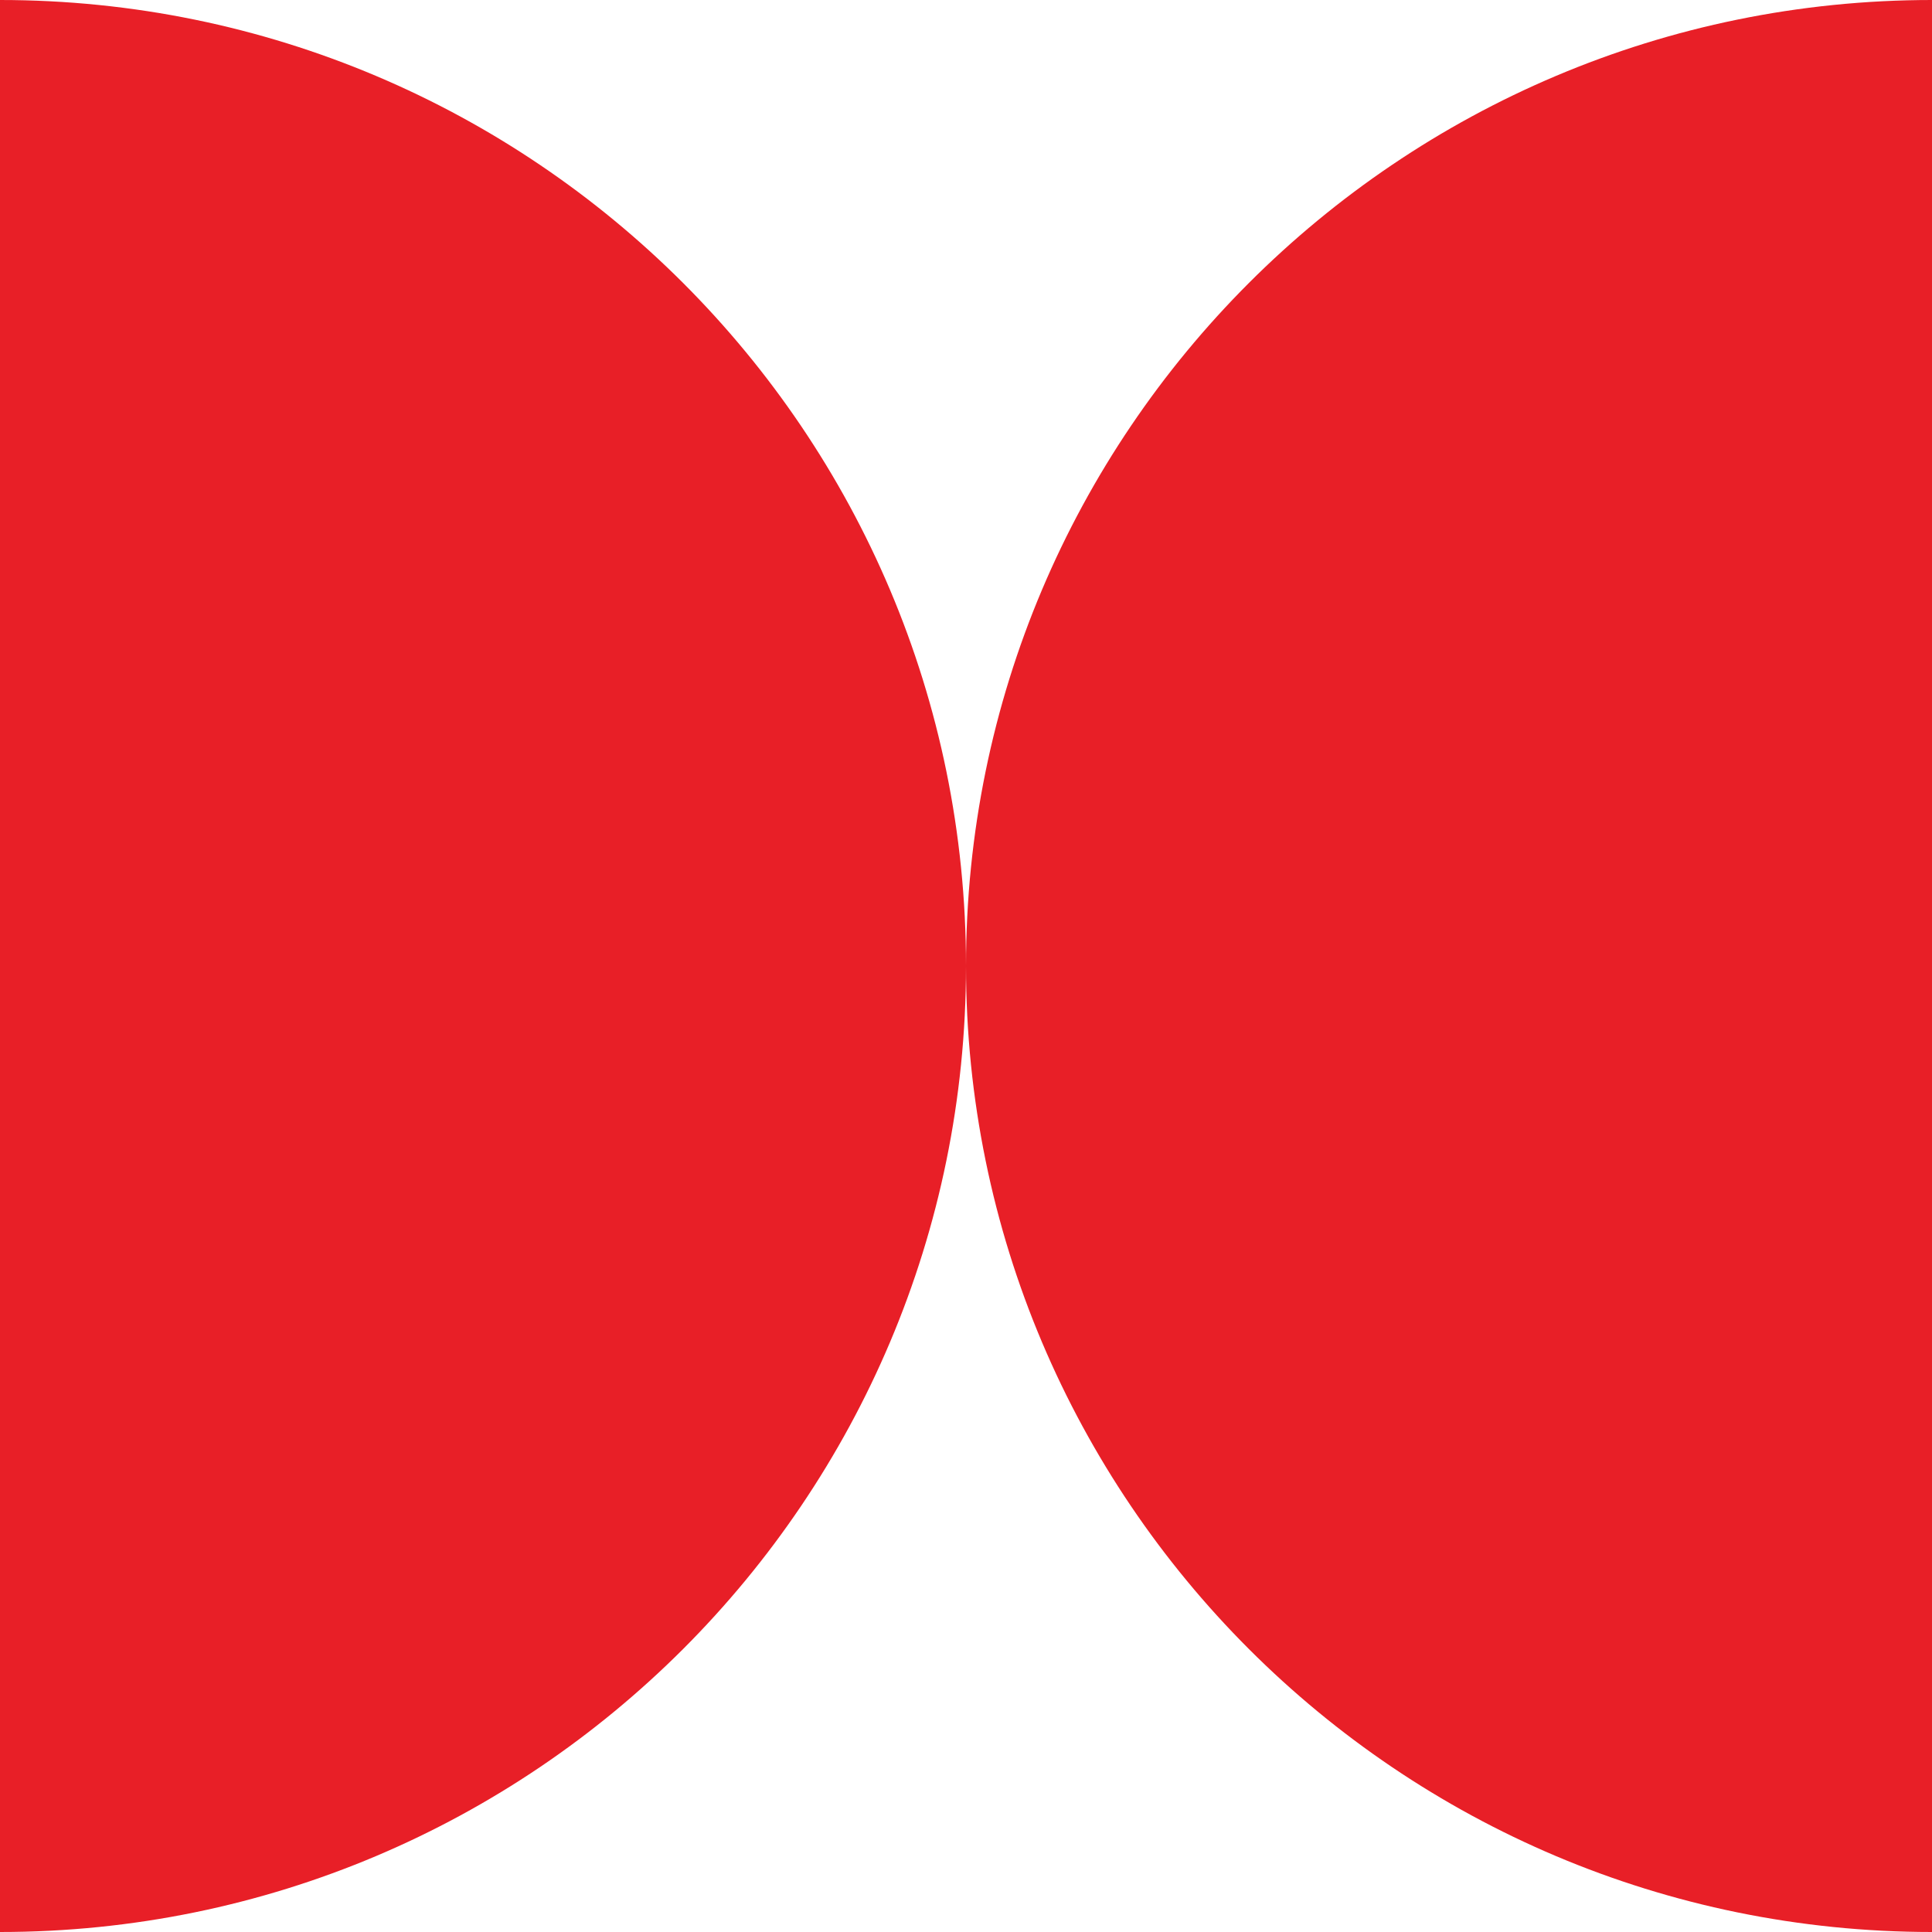
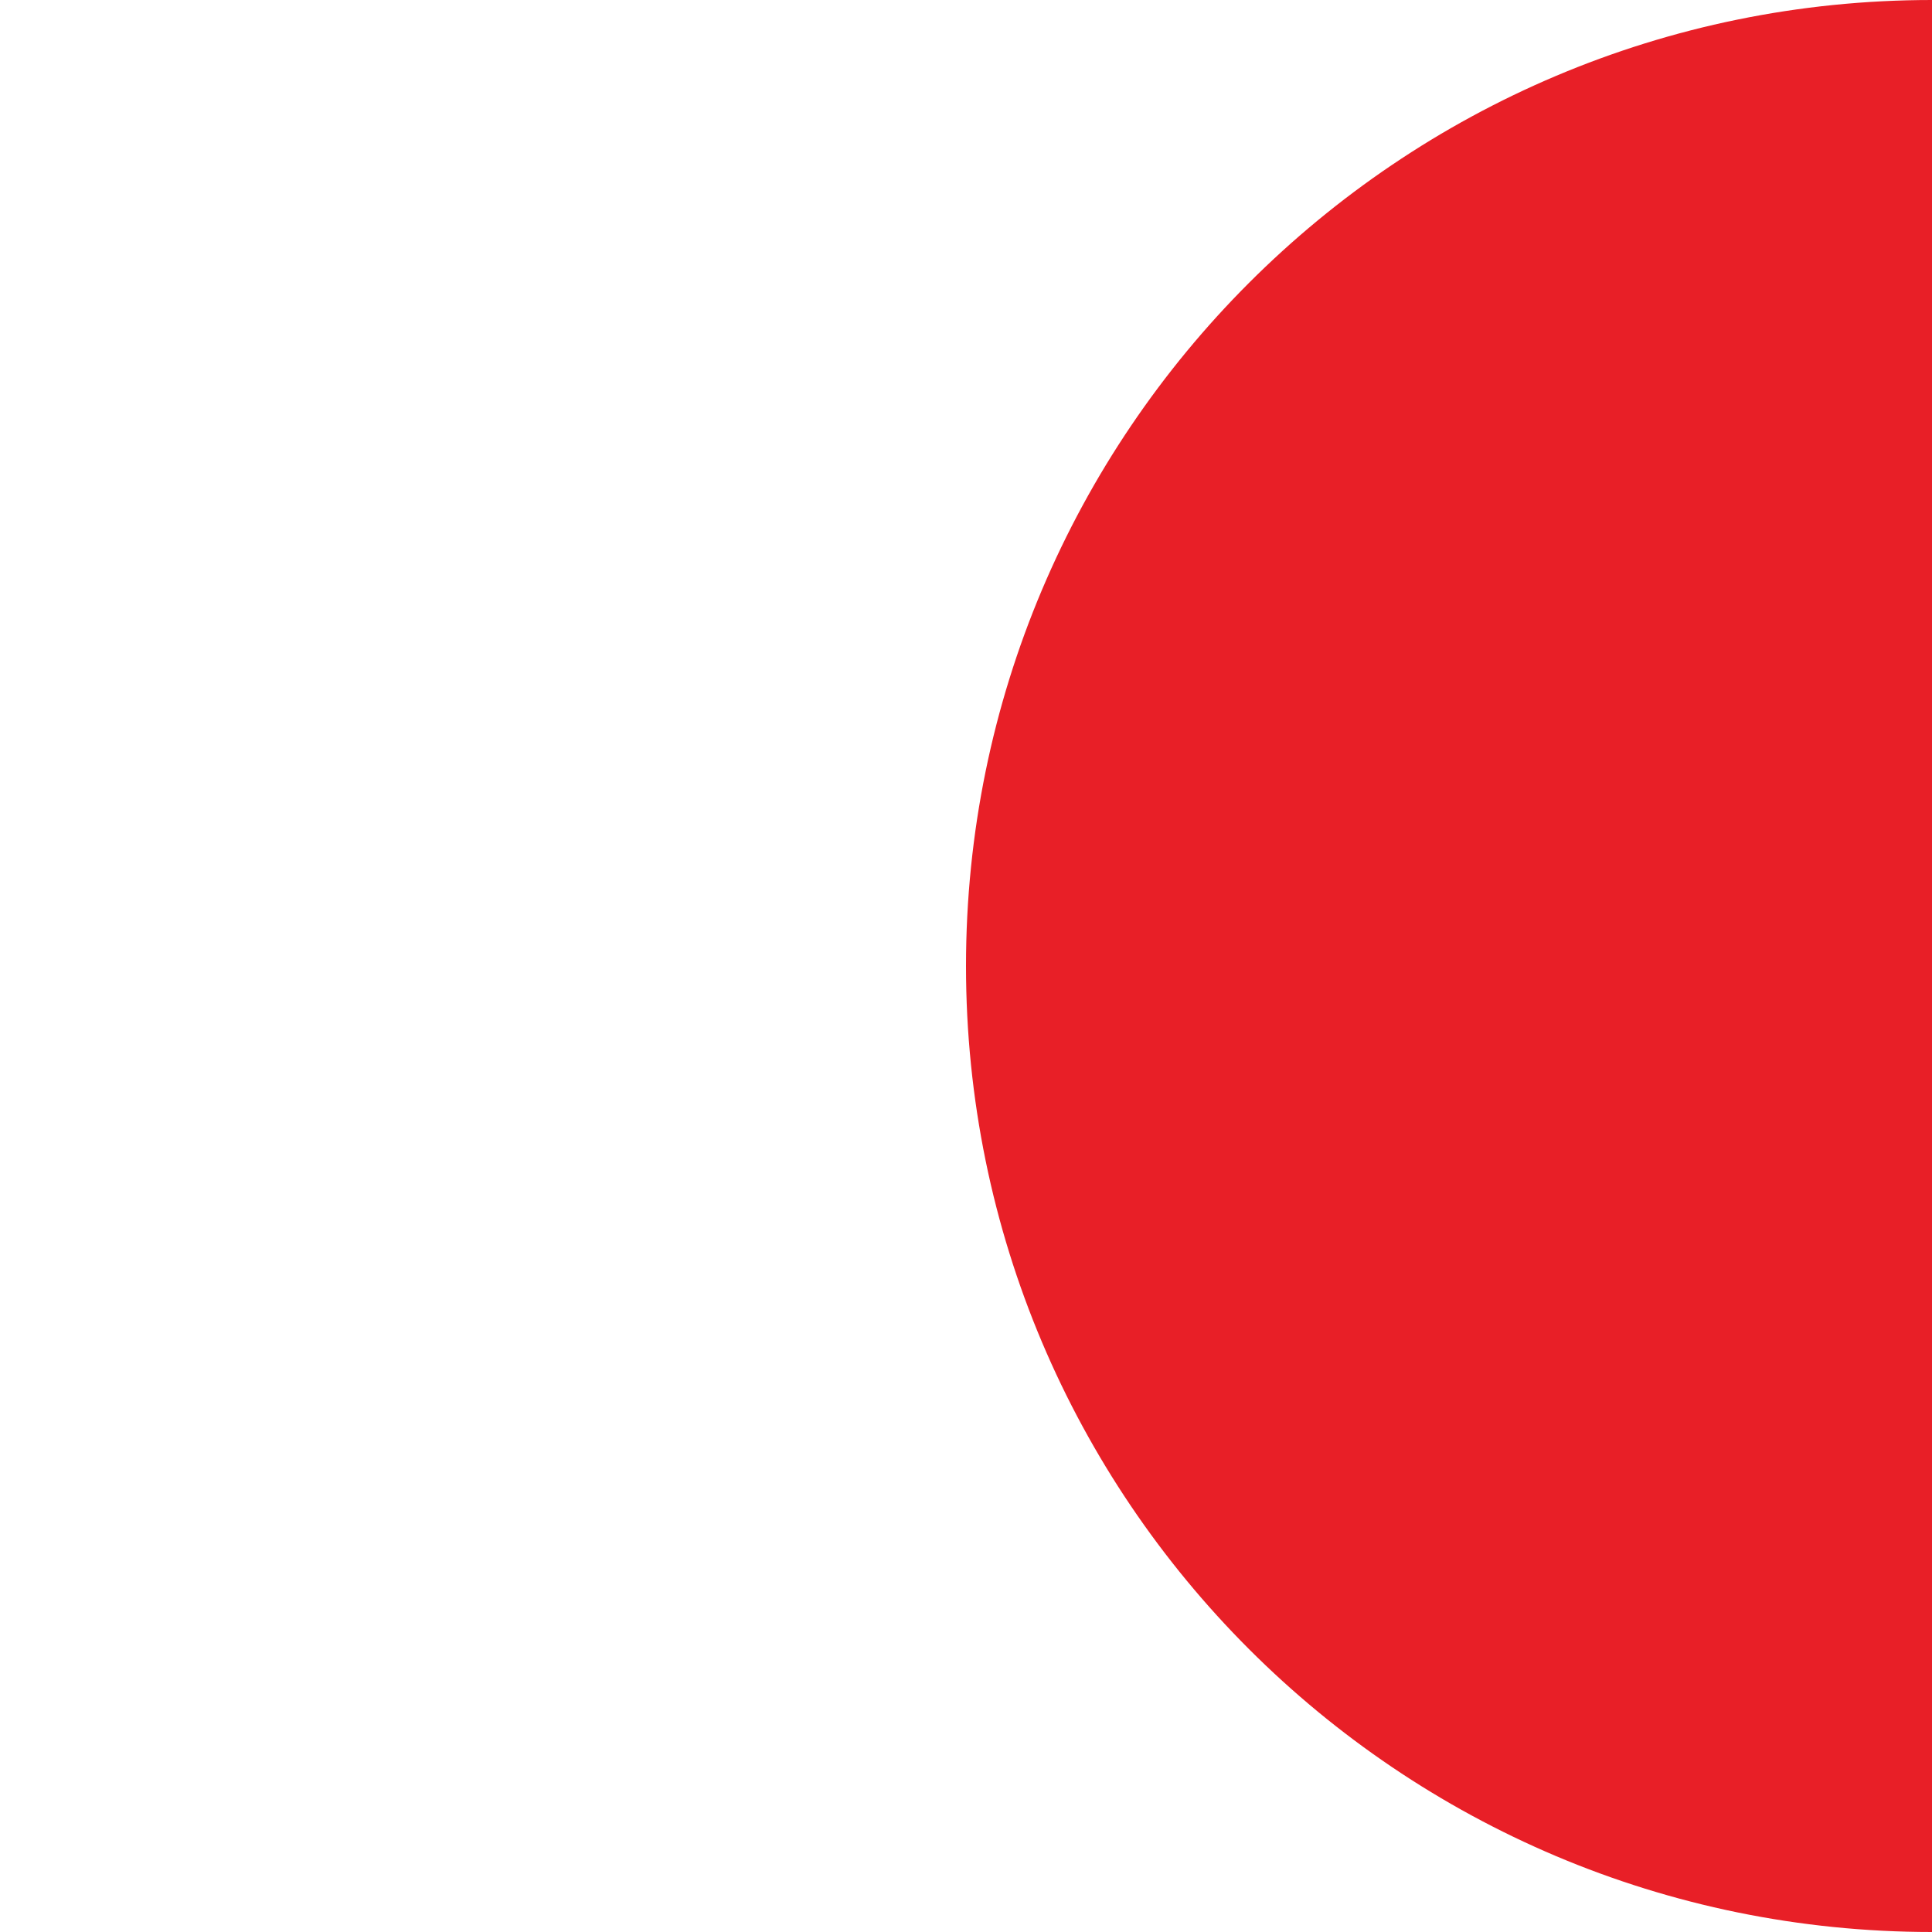
<svg xmlns="http://www.w3.org/2000/svg" preserveAspectRatio="xMidYMid meet" data-bbox="20 20 160 160" viewBox="20 20 160 160" height="200" width="200" data-type="color" aria-hidden="true" aria-label="" transform-origin="23px 30.5px" style="opacity: 1; visibility: visible; display: block;" display="block" data-level="122" tenwebX_tlevel="34">
  <defs data-level="123" style="opacity: 1; visibility: visible; display: inline;">
    <style style="opacity: 1; visibility: visible; display: inline;">#comp-lrqm58vn__item1 svg [data-color="1"] {fill: #E81F27;}</style>
  </defs>
  <g data-level="124" style="opacity: 1; visibility: visible; display: inline;">
-     <path d="M20 20v160c44.183 0 80-35.817 80-80S64.183 20 20 20z" clip-rule="evenodd" fill-rule="evenodd" data-color="1" data-level="125" style="opacity:1;stroke-width:1px;stroke-linecap:butt;stroke-linejoin:miter;transform-origin:0px 0px;display:inline;" fill="rgb(232, 31, 39)" />
    <path d="M100 100c0 44.183 35.817 80 80 80V20c-44.183 0-80 35.817-80 80z" clip-rule="evenodd" fill-rule="evenodd" data-color="1" data-level="126" style="opacity:1;stroke-width:1px;stroke-linecap:butt;stroke-linejoin:miter;transform-origin:0px 0px;display:inline;" fill="rgb(232, 31, 39)" />
  </g>
</svg>